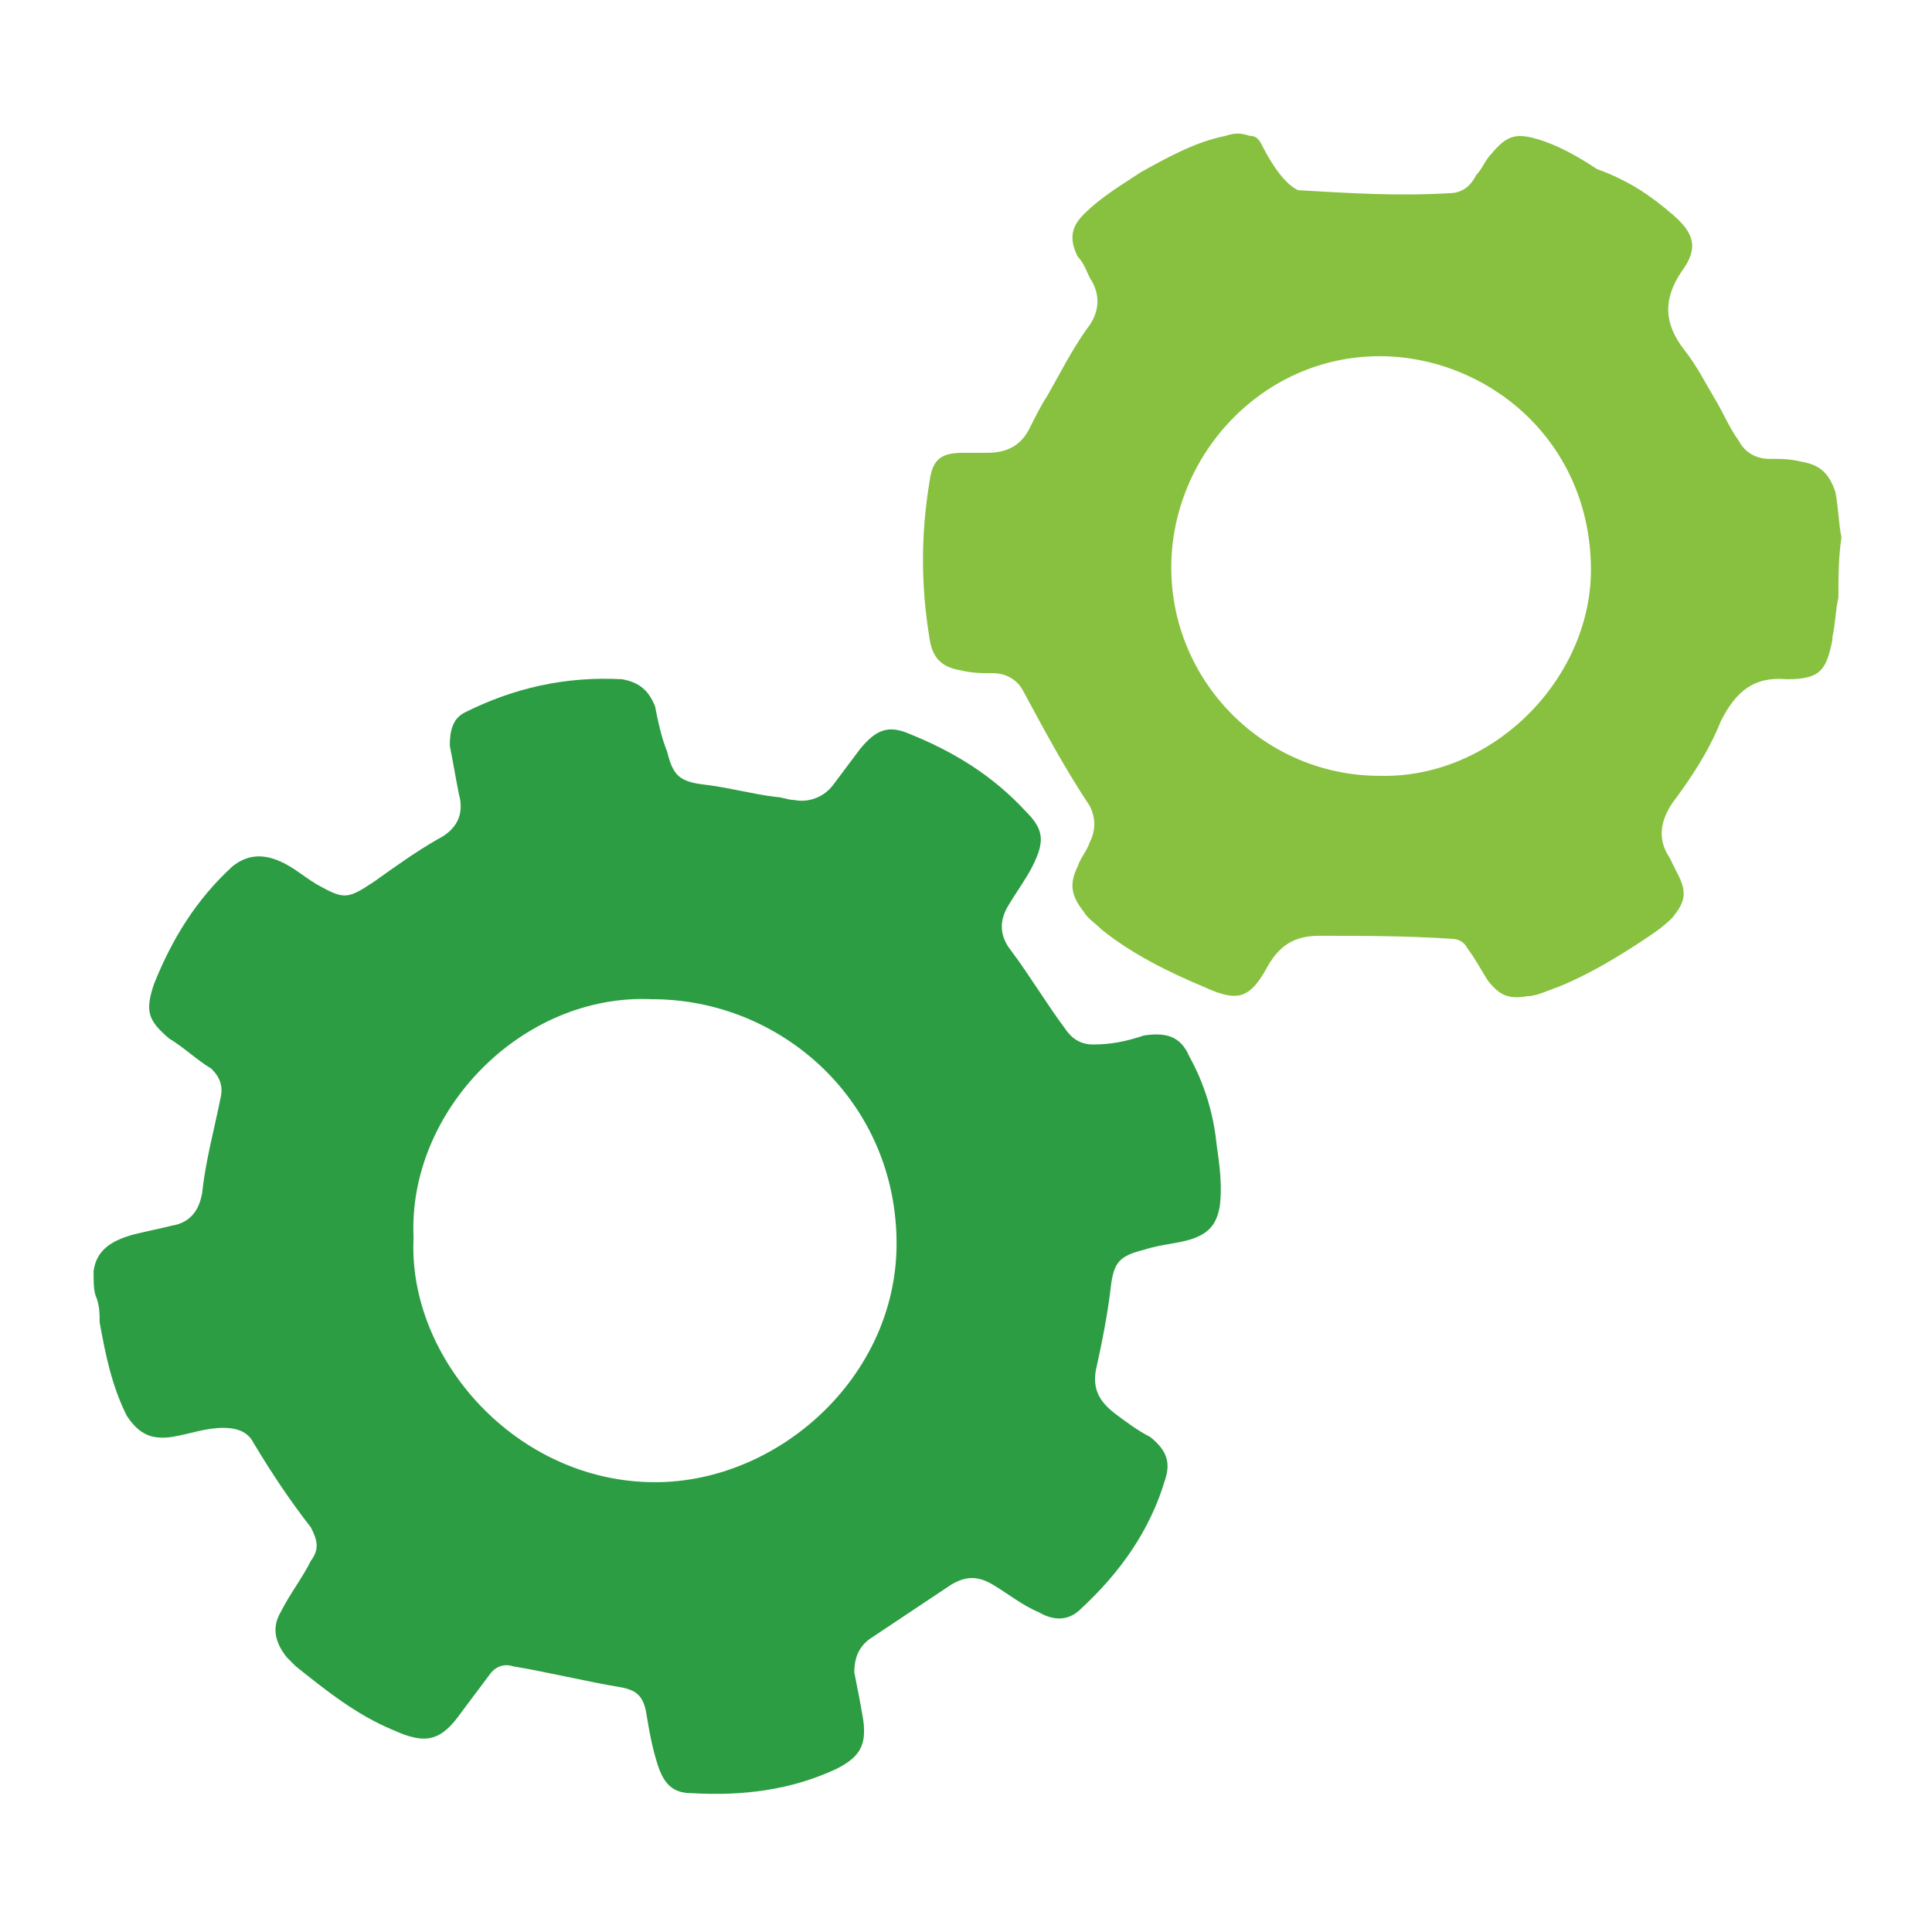
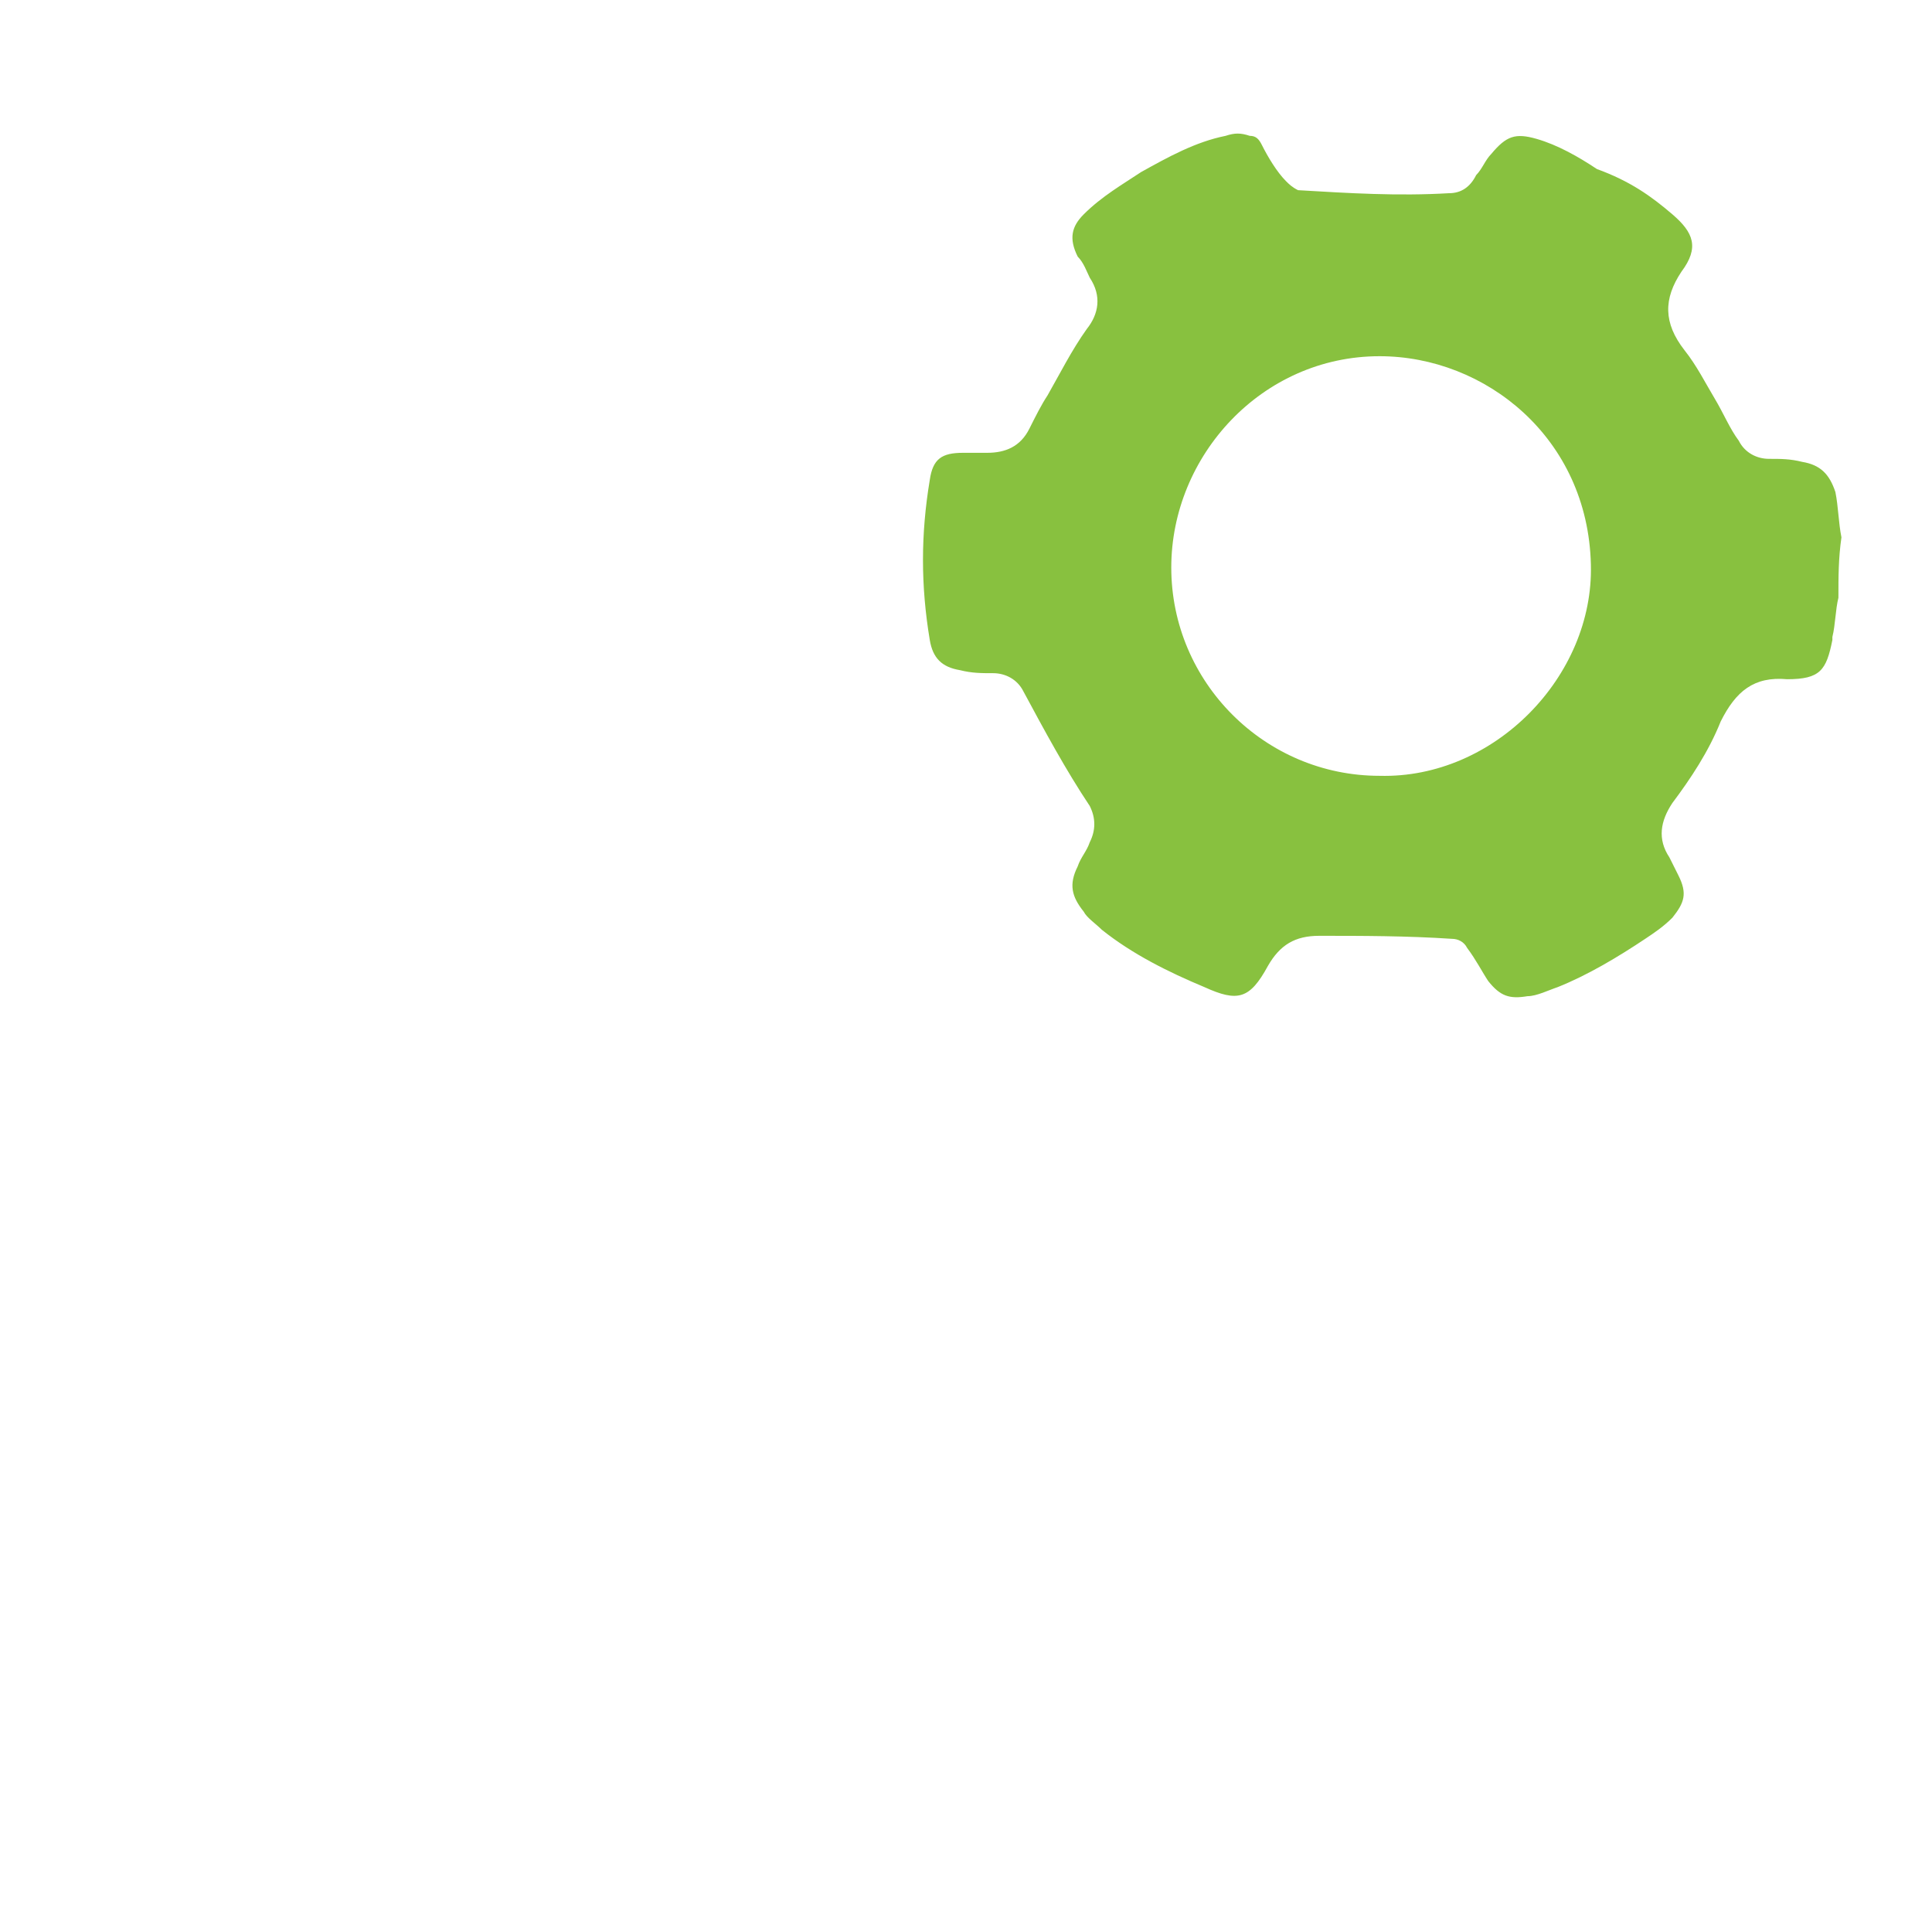
<svg xmlns="http://www.w3.org/2000/svg" version="1.1" id="Capa_1" x="0px" y="0px" viewBox="0 0 64 64" style="enable-background:new 0 0 64 64;" xml:space="preserve">
  <style type="text/css">
	.st0{fill:#2C9D43;}
	.st1{fill:#88C13F;}
</style>
  <g>
-     <path class="st0" d="M3.1,42.1c0.1-0.7,0.6-1,1.3-1.2c0.4-0.1,0.9-0.2,1.3-0.3c0.6-0.1,0.9-0.5,1-1.1c0.1-1,0.4-2.1,0.6-3.1   c0.1-0.4,0-0.7-0.3-1c-0.5-0.3-0.9-0.7-1.4-1c-0.7-0.6-0.8-0.9-0.5-1.8c0.6-1.5,1.4-2.8,2.6-3.9c0.5-0.4,1-0.4,1.5-0.2   c0.5,0.2,0.8,0.5,1.3,0.8c0.9,0.5,1,0.5,1.9-0.1c0.7-0.5,1.4-1,2.1-1.4c0.6-0.3,0.9-0.8,0.7-1.5c-0.1-0.5-0.2-1.1-0.3-1.6   c0-0.5,0.1-0.9,0.5-1.1c1.6-0.8,3.3-1.2,5.2-1.1c0.6,0.1,0.9,0.4,1.1,0.9c0.1,0.5,0.2,1,0.4,1.5c0.2,0.8,0.4,1,1.3,1.1   c0.8,0.1,1.5,0.3,2.3,0.4c0.2,0,0.4,0.1,0.6,0.1c0.5,0.1,1-0.1,1.3-0.5c0.3-0.4,0.6-0.8,0.9-1.2c0.5-0.6,0.9-0.8,1.6-0.5   c1.5,0.6,2.8,1.4,3.9,2.6c0.6,0.6,0.6,1,0.2,1.8c-0.2,0.4-0.5,0.8-0.8,1.3c-0.3,0.5-0.3,1,0.1,1.5c0.6,0.8,1.2,1.8,1.8,2.6   c0.2,0.3,0.5,0.5,0.9,0.5c0.6,0,1.1-0.1,1.7-0.3c0.7-0.1,1.2,0,1.5,0.7c0.5,0.9,0.8,1.9,0.9,2.9c0.1,0.7,0.2,1.4,0.1,2.1   c-0.1,0.5-0.3,0.8-0.8,1c-0.5,0.2-1.1,0.2-1.7,0.4c-0.8,0.2-1,0.4-1.1,1.2c-0.1,0.9-0.3,1.9-0.5,2.8c-0.1,0.6,0.1,1,0.6,1.4   c0.4,0.3,0.8,0.6,1.2,0.8c0.5,0.4,0.7,0.8,0.5,1.4c-0.5,1.7-1.5,3.1-2.8,4.3c-0.4,0.4-0.9,0.4-1.4,0.1c-0.5-0.2-1-0.6-1.5-0.9   c-0.5-0.3-0.9-0.3-1.4,0c-0.9,0.6-1.8,1.2-2.7,1.8c-0.4,0.3-0.5,0.7-0.5,1.1c0.1,0.5,0.2,1,0.3,1.6c0.1,0.8-0.1,1.2-0.9,1.6   c-1.5,0.7-3.1,0.9-4.8,0.8c-0.6,0-0.9-0.3-1.1-0.9c-0.2-0.6-0.3-1.2-0.4-1.8c-0.1-0.5-0.3-0.7-0.8-0.8c-1.2-0.2-2.4-0.5-3.6-0.7   c-0.3-0.1-0.6,0-0.8,0.3c-0.3,0.4-0.6,0.8-0.9,1.2c-0.7,1-1.2,1.1-2.3,0.6c-1.2-0.5-2.2-1.3-3.2-2.1c-0.1-0.1-0.2-0.2-0.3-0.3   c-0.4-0.5-0.5-1-0.2-1.5c0.3-0.6,0.7-1.1,1-1.7c0.3-0.4,0.2-0.7,0-1.1c-0.7-0.9-1.3-1.8-1.9-2.8c-0.2-0.4-0.6-0.5-1-0.5   c-0.6,0-1.1,0.2-1.7,0.3c-0.7,0.1-1.1-0.1-1.5-0.7c-0.5-1-0.7-2-0.9-3.1c0-0.3,0-0.5-0.1-0.8C3.1,42.8,3.1,42.5,3.1,42.1z M13.7,41   c-0.2,4,3.4,8.1,8,8.1c4.1,0,8-3.5,8-7.9c0-4.7-3.8-8.1-8.1-8.1C17.3,32.9,13.5,36.8,13.7,41z" />
    <path class="st1" d="M60.9,19.8c-0.1,0.4-0.1,0.9-0.2,1.3c0,0,0,0.1,0,0.1c-0.2,1-0.4,1.3-1.5,1.3c-1.1-0.1-1.7,0.4-2.2,1.4   c-0.4,1-1,1.9-1.6,2.7c-0.4,0.6-0.5,1.2-0.1,1.8c0.1,0.2,0.2,0.4,0.3,0.6c0.3,0.6,0.2,0.9-0.2,1.4c-0.3,0.3-0.6,0.5-0.9,0.7   c-0.9,0.6-1.9,1.2-2.9,1.6c-0.3,0.1-0.7,0.3-1,0.3c-0.6,0.1-0.9,0-1.3-0.5c-0.2-0.3-0.4-0.7-0.7-1.1c-0.1-0.2-0.3-0.3-0.5-0.3   c-1.5-0.1-3-0.1-4.4-0.1c-0.8,0-1.3,0.3-1.7,1c-0.6,1.1-1,1.2-2.1,0.7c-1.2-0.5-2.4-1.1-3.4-1.9c-0.2-0.2-0.5-0.4-0.6-0.6   c-0.4-0.5-0.5-0.9-0.2-1.5c0.1-0.3,0.3-0.5,0.4-0.8c0.2-0.4,0.2-0.8,0-1.2c-0.8-1.2-1.5-2.5-2.2-3.8c-0.2-0.4-0.6-0.6-1-0.6   c-0.4,0-0.7,0-1.1-0.1c-0.6-0.1-0.9-0.4-1-1c-0.3-1.8-0.3-3.5,0-5.3c0.1-0.7,0.4-0.9,1.1-0.9c0.3,0,0.5,0,0.8,0   c0.6,0,1.1-0.2,1.4-0.8c0.2-0.4,0.4-0.8,0.6-1.1c0.4-0.7,0.8-1.5,1.3-2.2c0.4-0.5,0.5-1.1,0.1-1.7c-0.1-0.2-0.2-0.5-0.4-0.7   c-0.3-0.6-0.2-1,0.2-1.4c0.6-0.6,1.3-1,1.9-1.4c0.9-0.5,1.8-1,2.8-1.2c0.3-0.1,0.5-0.1,0.8,0c0.2,0,0.3,0.1,0.4,0.3   c0.2,0.4,0.5,0.9,0.8,1.2c0.1,0.1,0.2,0.2,0.4,0.3c1.7,0.1,3.3,0.2,5,0.1c0.4,0,0.7-0.2,0.9-0.6c0.2-0.2,0.3-0.5,0.5-0.7   c0.5-0.6,0.8-0.7,1.5-0.5c0.7,0.2,1.4,0.6,2,1C54,6,54.7,6.5,55.4,7.1c0.7,0.6,0.9,1.1,0.3,1.9c-0.6,0.9-0.6,1.7,0.1,2.6   c0.4,0.5,0.7,1.1,1,1.6c0.3,0.5,0.5,1,0.8,1.4c0.2,0.4,0.6,0.6,1,0.6c0.4,0,0.7,0,1.1,0.1c0.6,0.1,0.9,0.4,1.1,1   c0.1,0.5,0.1,1,0.2,1.5C60.9,18.5,60.9,19.1,60.9,19.8z M45.7,25.7c3.8,0.1,7.1-3.3,7-7c-0.1-4.2-3.5-6.9-7-6.9   c-3.9,0-6.9,3.3-6.9,7C38.8,22.6,41.9,25.7,45.7,25.7z" />
  </g>
</svg>